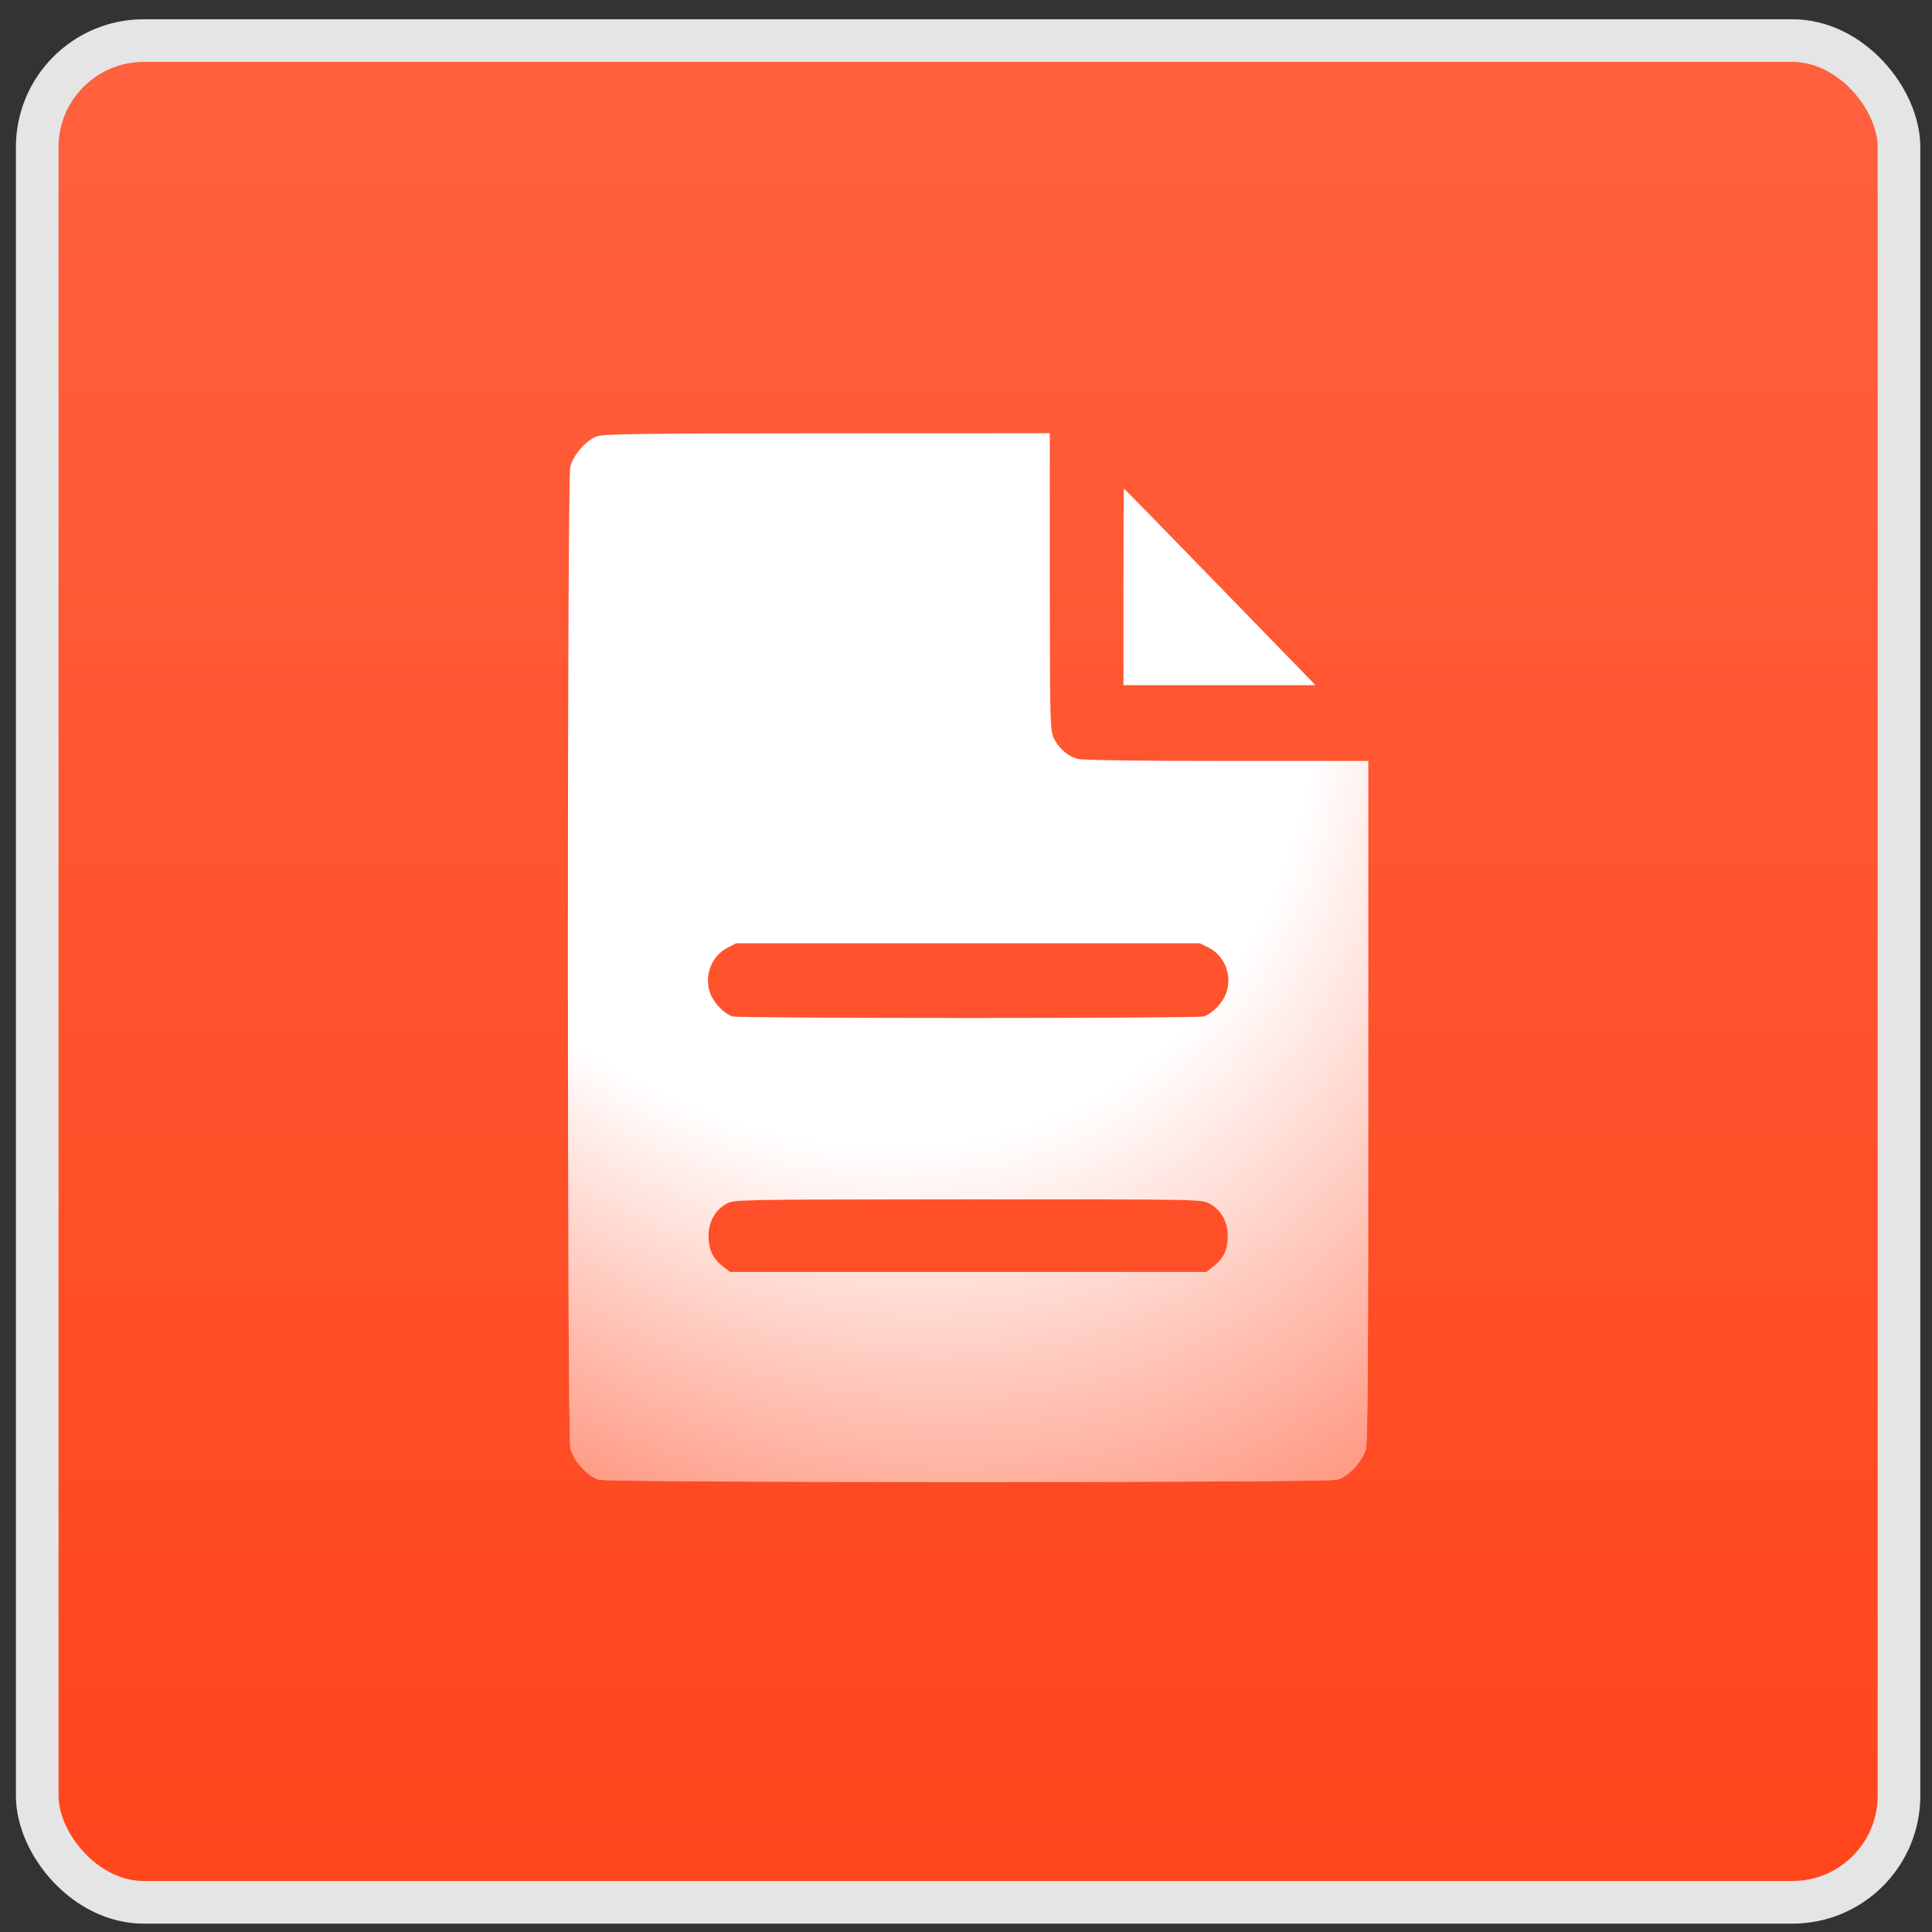
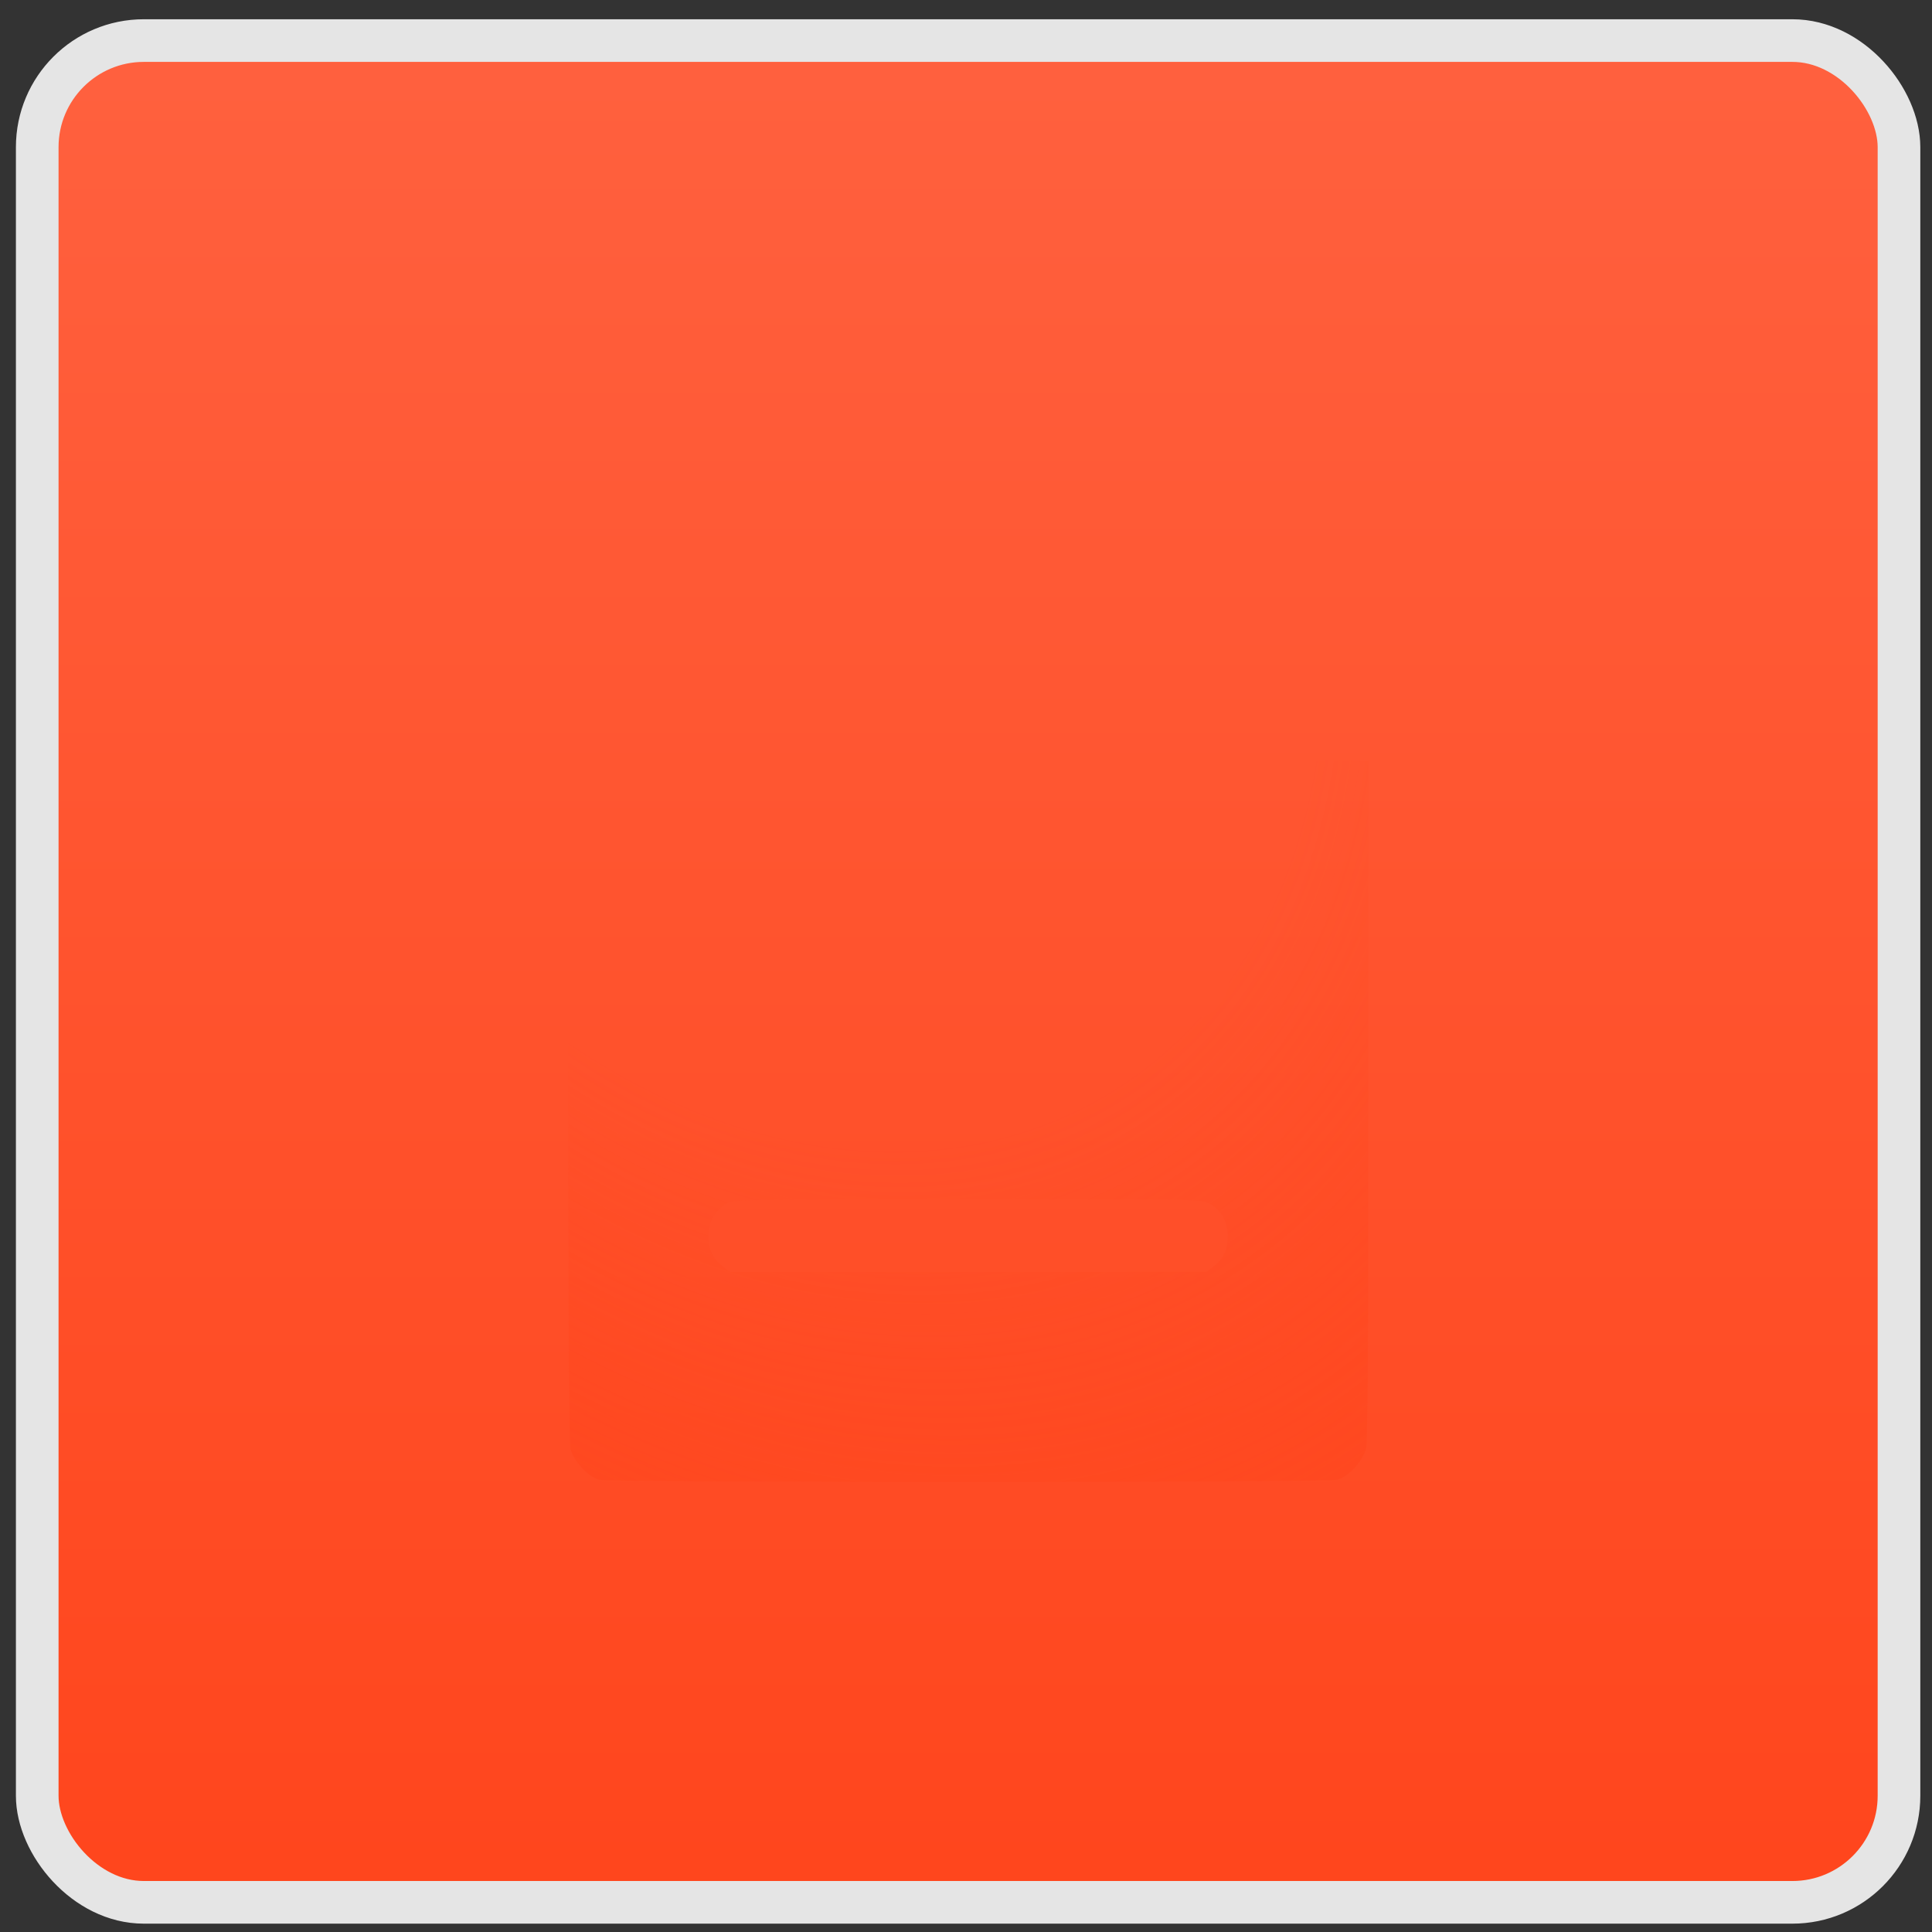
<svg xmlns="http://www.w3.org/2000/svg" width="70" height="70" viewBox="0 0 70 70" fill="none">
  <rect x="0" y="0" width="70" height="70" fill="#333333" stroke="none" />
  <rect x="1.349" y="1.47" width="67.455" height="67.455" rx="3.862" fill="url(#paint0_linear_406_130)" stroke="#E5E5E5" stroke-width="1.545" />
-   <path fill-rule="evenodd" clip-rule="evenodd" d="M21.628 15.808C21.238 15.948 20.767 16.489 20.663 16.914C20.545 17.398 20.547 52.001 20.666 52.486C20.775 52.932 21.294 53.497 21.7 53.611C22.108 53.726 48.05 53.726 48.458 53.611C48.864 53.497 49.383 52.932 49.492 52.486C49.554 52.233 49.576 48.943 49.576 39.857V27.571L44.437 27.571C41.124 27.57 39.203 27.543 39.03 27.494C38.671 27.391 38.333 27.087 38.171 26.721C38.047 26.439 38.039 26.1 38.037 21.059L38.036 15.697L29.976 15.7C23.253 15.703 21.868 15.721 21.628 15.808ZM40.704 21.263V24.825H44.184H47.664L44.202 21.263C42.298 19.304 40.733 17.701 40.723 17.701C40.712 17.701 40.704 19.304 40.704 21.263ZM26.364 34.335C25.775 34.635 25.499 35.36 25.734 35.992C25.869 36.354 26.245 36.74 26.551 36.828C26.809 36.902 43.349 36.902 43.606 36.828C43.912 36.74 44.289 36.354 44.423 35.992C44.659 35.357 44.38 34.628 43.788 34.333L43.472 34.176L35.074 34.176L26.676 34.176L26.364 34.335ZM26.334 43.606C25.918 43.831 25.668 44.274 25.671 44.781C25.674 45.279 25.821 45.594 26.184 45.879L26.449 46.087H35.079H43.709L43.974 45.879C44.336 45.594 44.483 45.279 44.486 44.781C44.489 44.267 44.236 43.826 43.809 43.602C43.527 43.454 43.411 43.452 35.063 43.455C26.774 43.459 26.599 43.462 26.334 43.606Z" fill="white" />
-   <path fill-rule="evenodd" clip-rule="evenodd" d="M21.628 15.808C21.238 15.948 20.767 16.489 20.663 16.914C20.545 17.398 20.547 52.001 20.666 52.486C20.775 52.932 21.294 53.497 21.7 53.611C22.108 53.726 48.05 53.726 48.458 53.611C48.864 53.497 49.383 52.932 49.492 52.486C49.554 52.233 49.576 48.943 49.576 39.857V27.571L44.437 27.571C41.124 27.57 39.203 27.543 39.03 27.494C38.671 27.391 38.333 27.087 38.171 26.721C38.047 26.439 38.039 26.1 38.037 21.059L38.036 15.697L29.976 15.7C23.253 15.703 21.868 15.721 21.628 15.808ZM40.704 21.263V24.825H44.184H47.664L44.202 21.263C42.298 19.304 40.733 17.701 40.723 17.701C40.712 17.701 40.704 19.304 40.704 21.263ZM26.364 34.335C25.775 34.635 25.499 35.36 25.734 35.992C25.869 36.354 26.245 36.74 26.551 36.828C26.809 36.902 43.349 36.902 43.606 36.828C43.912 36.74 44.289 36.354 44.423 35.992C44.659 35.357 44.38 34.628 43.788 34.333L43.472 34.176L35.074 34.176L26.676 34.176L26.364 34.335ZM26.334 43.606C25.918 43.831 25.668 44.274 25.671 44.781C25.674 45.279 25.821 45.594 26.184 45.879L26.449 46.087H35.079H43.709L43.974 45.879C44.336 45.594 44.483 45.279 44.486 44.781C44.489 44.267 44.236 43.826 43.809 43.602C43.527 43.454 43.411 43.452 35.063 43.455C26.774 43.459 26.599 43.462 26.334 43.606Z" fill="url(#paint1_radial_406_130)" />
+   <path fill-rule="evenodd" clip-rule="evenodd" d="M21.628 15.808C21.238 15.948 20.767 16.489 20.663 16.914C20.545 17.398 20.547 52.001 20.666 52.486C20.775 52.932 21.294 53.497 21.7 53.611C22.108 53.726 48.05 53.726 48.458 53.611C48.864 53.497 49.383 52.932 49.492 52.486C49.554 52.233 49.576 48.943 49.576 39.857V27.571L44.437 27.571C41.124 27.57 39.203 27.543 39.03 27.494C38.671 27.391 38.333 27.087 38.171 26.721C38.047 26.439 38.039 26.1 38.037 21.059L38.036 15.697L29.976 15.7C23.253 15.703 21.868 15.721 21.628 15.808ZM40.704 21.263V24.825H44.184H47.664L44.202 21.263C42.298 19.304 40.733 17.701 40.723 17.701C40.712 17.701 40.704 19.304 40.704 21.263ZM26.364 34.335C25.775 34.635 25.499 35.36 25.734 35.992C25.869 36.354 26.245 36.74 26.551 36.828C26.809 36.902 43.349 36.902 43.606 36.828C43.912 36.74 44.289 36.354 44.423 35.992C44.659 35.357 44.38 34.628 43.788 34.333L43.472 34.176L35.074 34.176L26.364 34.335ZM26.334 43.606C25.918 43.831 25.668 44.274 25.671 44.781C25.674 45.279 25.821 45.594 26.184 45.879L26.449 46.087H35.079H43.709L43.974 45.879C44.336 45.594 44.483 45.279 44.486 44.781C44.489 44.267 44.236 43.826 43.809 43.602C43.527 43.454 43.411 43.452 35.063 43.455C26.774 43.459 26.599 43.462 26.334 43.606Z" fill="url(#paint1_radial_406_130)" />
  <defs>
    <linearGradient id="paint0_linear_406_130" x1="35.076" y1="0.697" x2="35.076" y2="69.697" gradientUnits="userSpaceOnUse">
      <stop stop-color="#FF613F" />
      <stop offset="1" stop-color="#FF451C" />
    </linearGradient>
    <radialGradient id="paint1_radial_406_130" cx="0" cy="0" r="1" gradientUnits="userSpaceOnUse" gradientTransform="translate(27.576 18.697) rotate(59.216) scale(54.708 41.751)">
      <stop offset="0.443" stop-color="#FF451C" stop-opacity="0" />
      <stop offset="1" stop-color="#FF451C" />
    </radialGradient>
  </defs>
</svg>